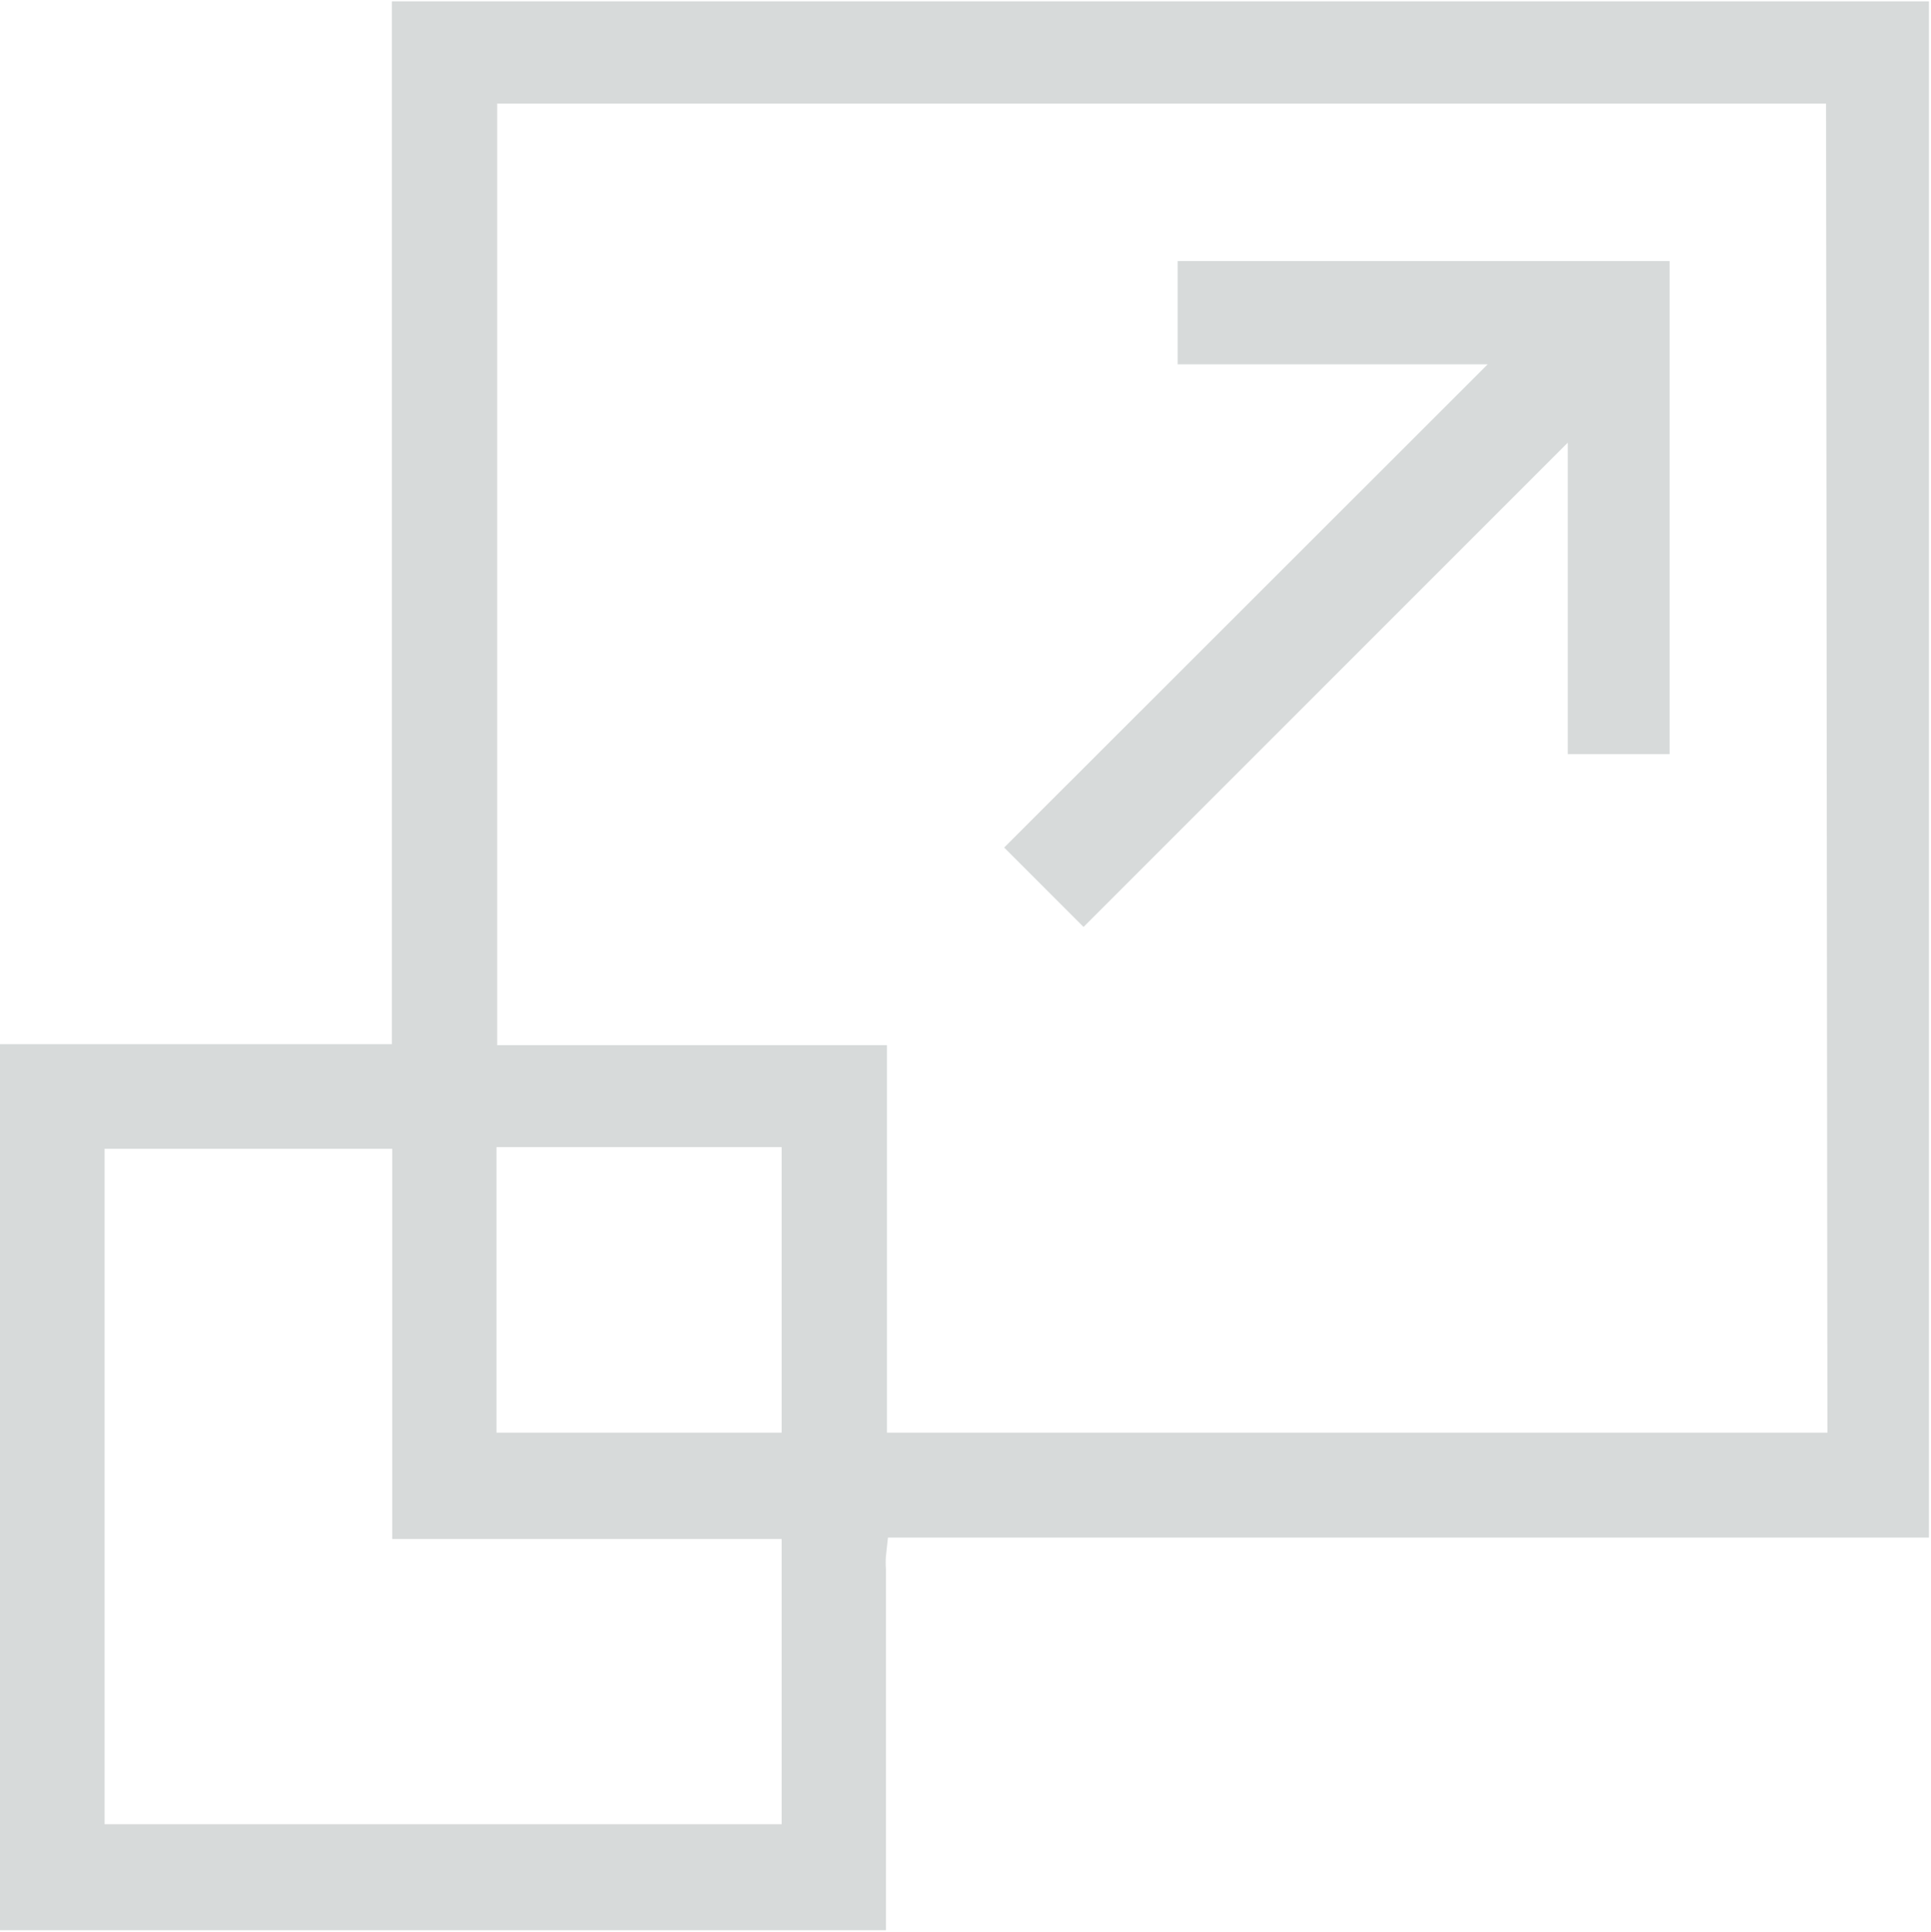
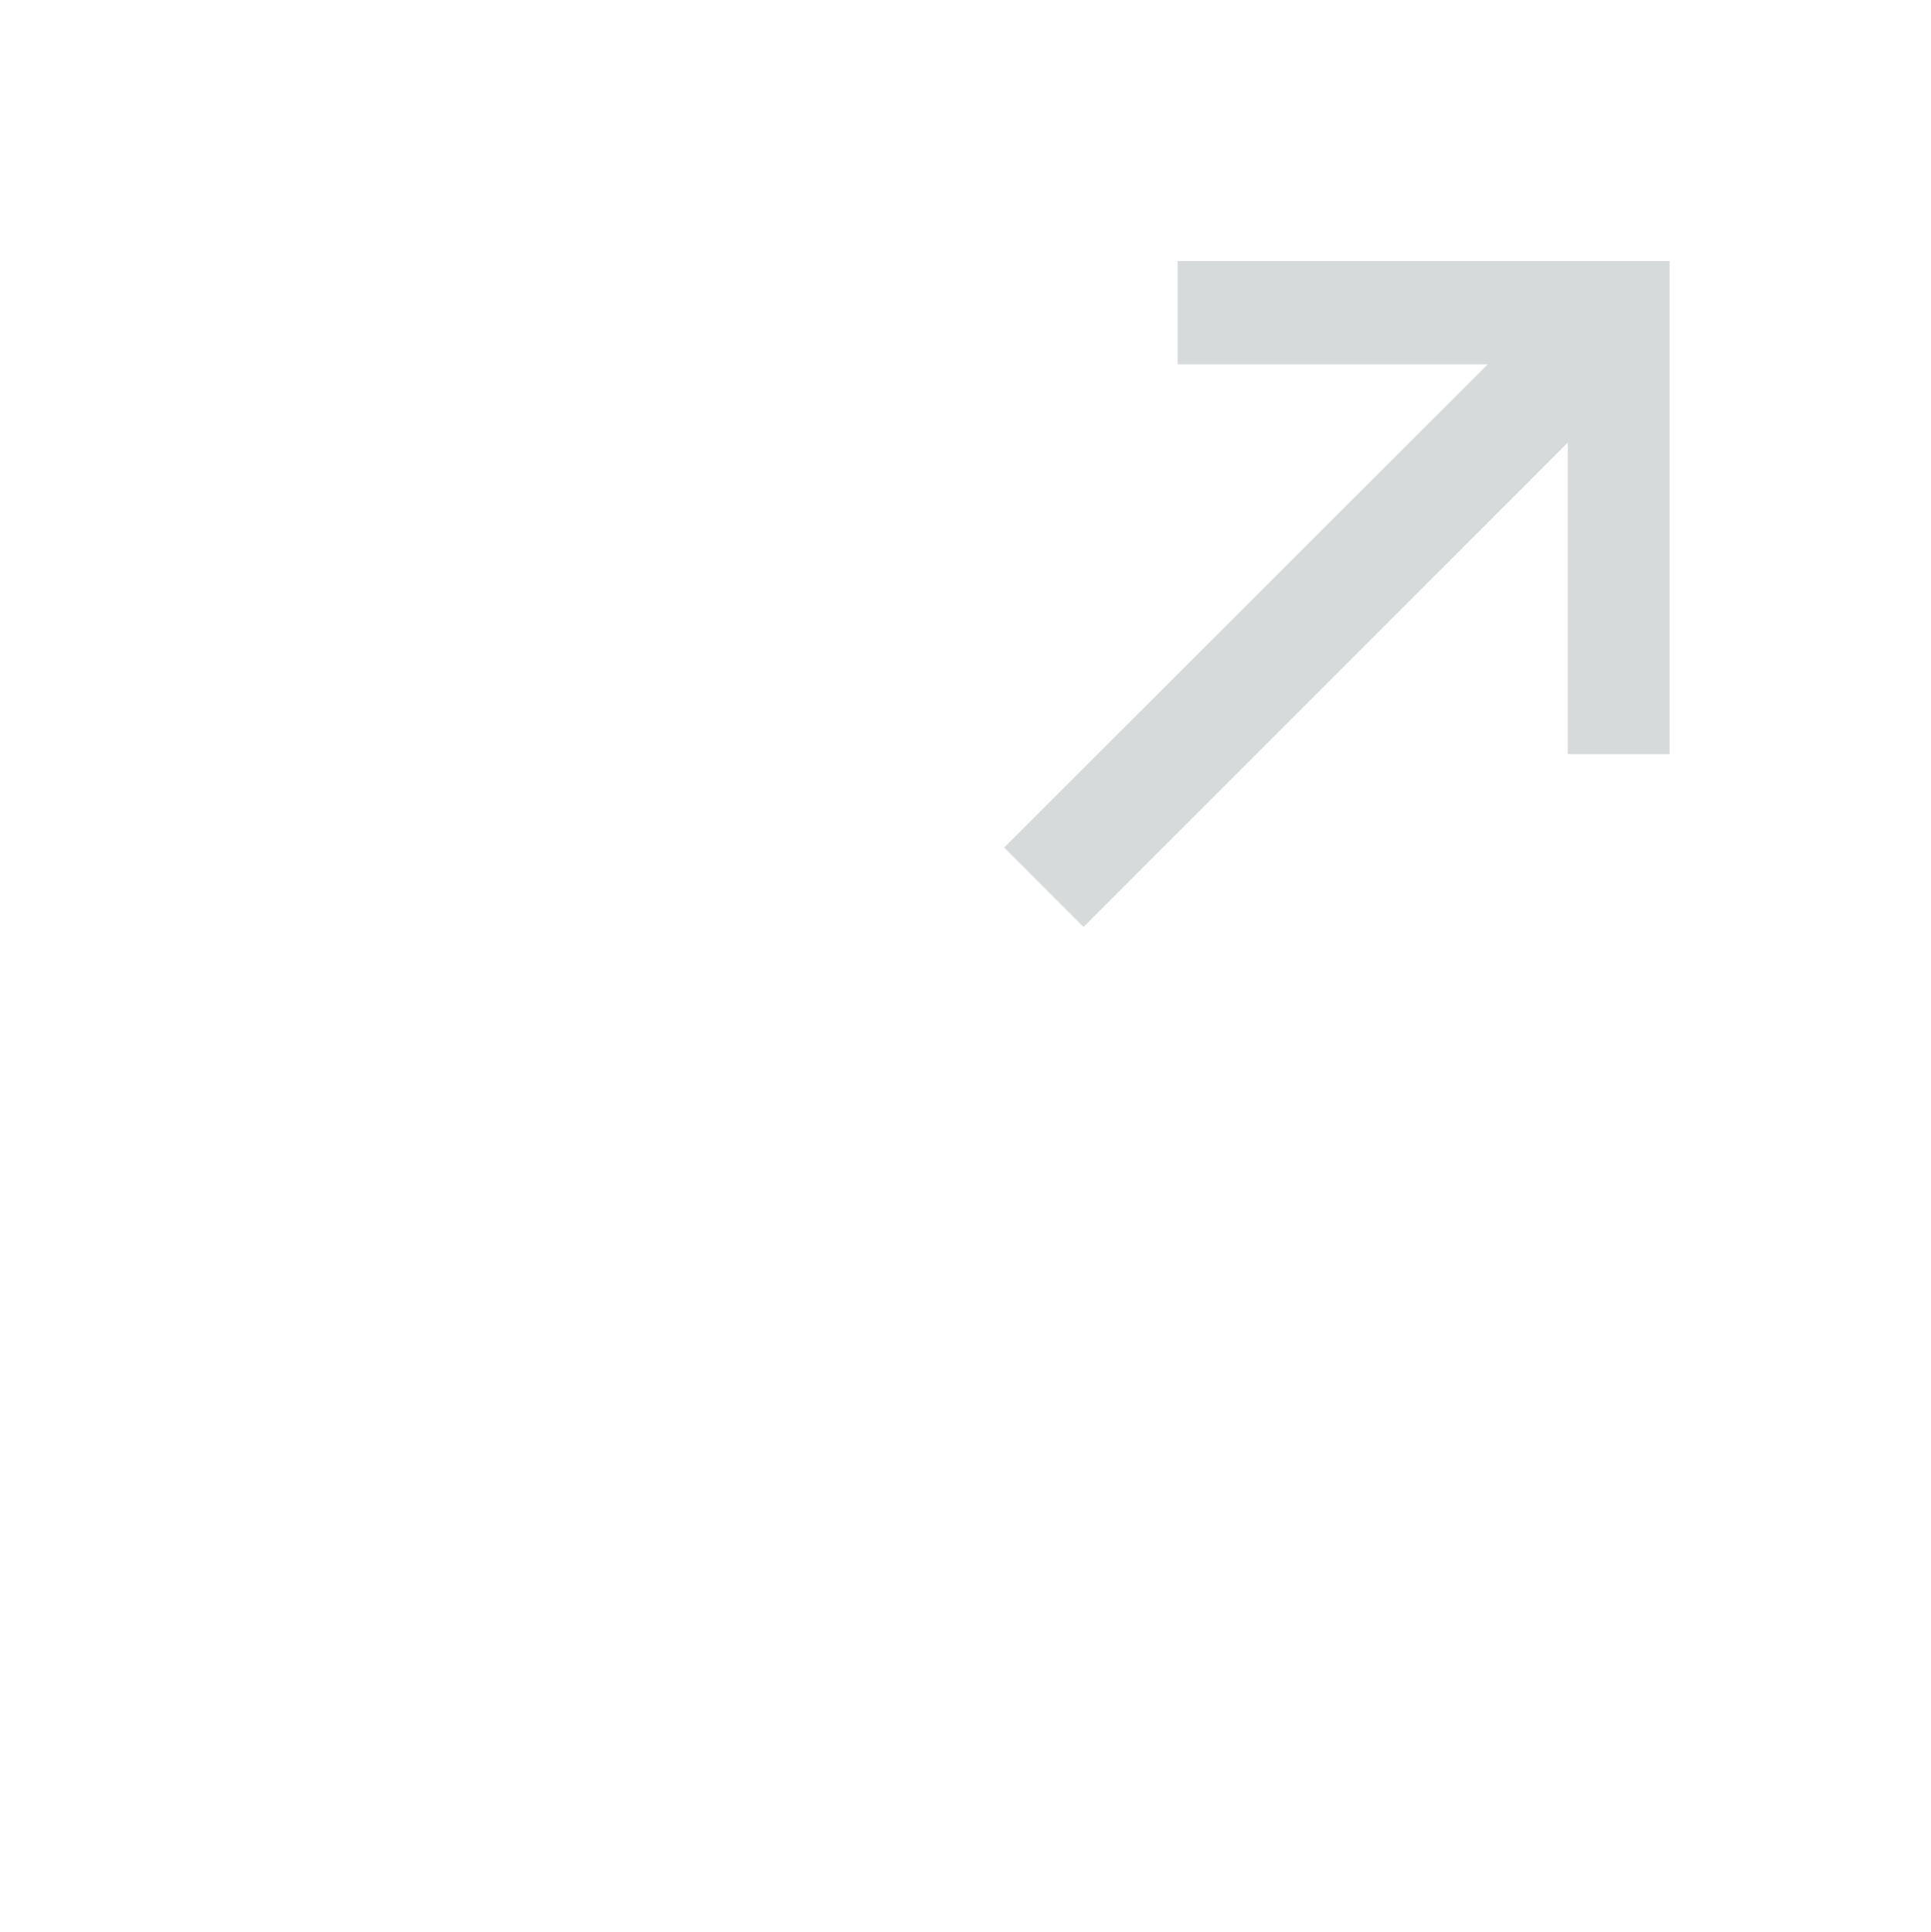
<svg xmlns="http://www.w3.org/2000/svg" viewBox="0 0 56.67 56.69">
  <defs>
    <style>.a{fill:none;}.b{clip-path:url(#a);}.c{fill:#d7dada;}</style>
    <clipPath id="a" transform="translate(-931.62 -535.96)">
-       <rect class="a" x="931.62" y="535.96" width="56.67" height="56.69" />
-     </clipPath>
+       </clipPath>
  </defs>
  <g class="b">
-     <path class="c" d="M985.25,578h-27.6V566.63H946.21V539h39Zm-30.69,11.49H934.69V569.67h8.44v11.45h11.43Zm-8.37-19.87h8.37V578h-8.37ZM943.12,536V566.6h-11.5v26h26V582a2.51,2.51,0,0,1,0-.37l.06-.55h30.55V536Z" transform="translate(-931.62 -535.96)" />
-   </g>
+     </g>
  <polygon class="c" points="31.8 27.2 46.01 12.99 46.01 22.13 49 22.13 49 7.66 34.56 7.66 34.56 10.69 43.66 10.69 29.47 24.87 31.8 27.2" />
</svg>